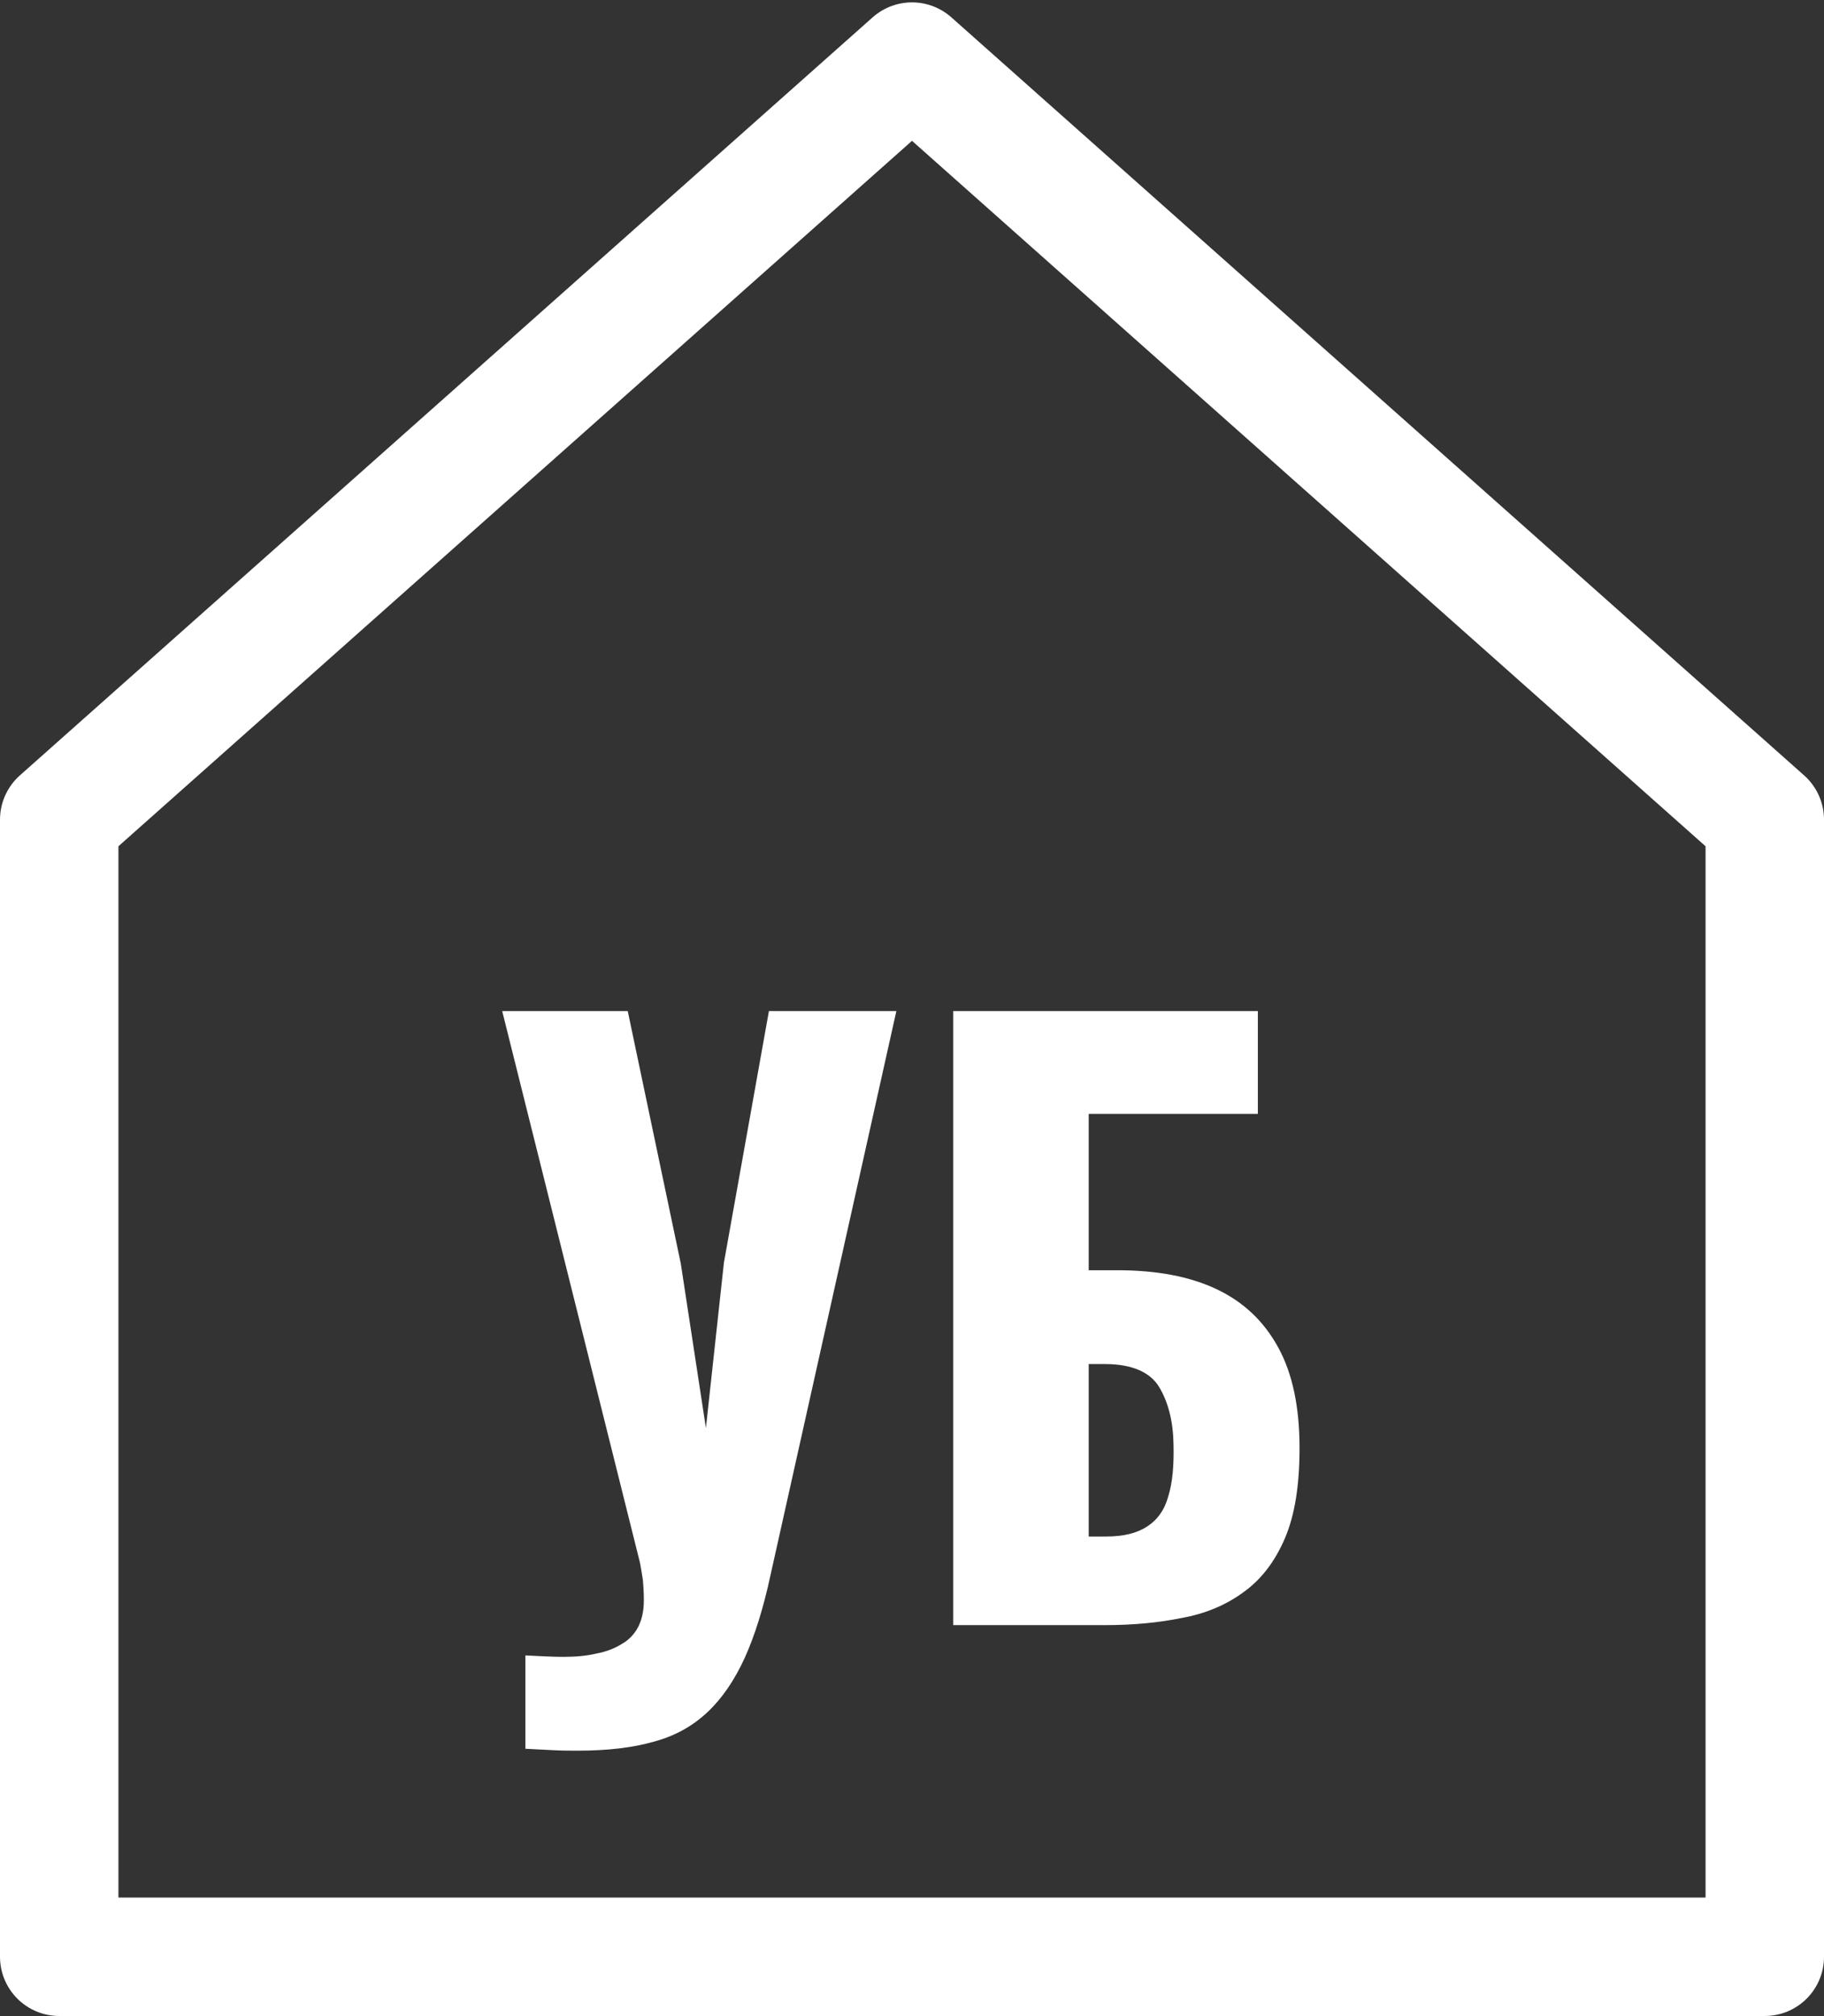
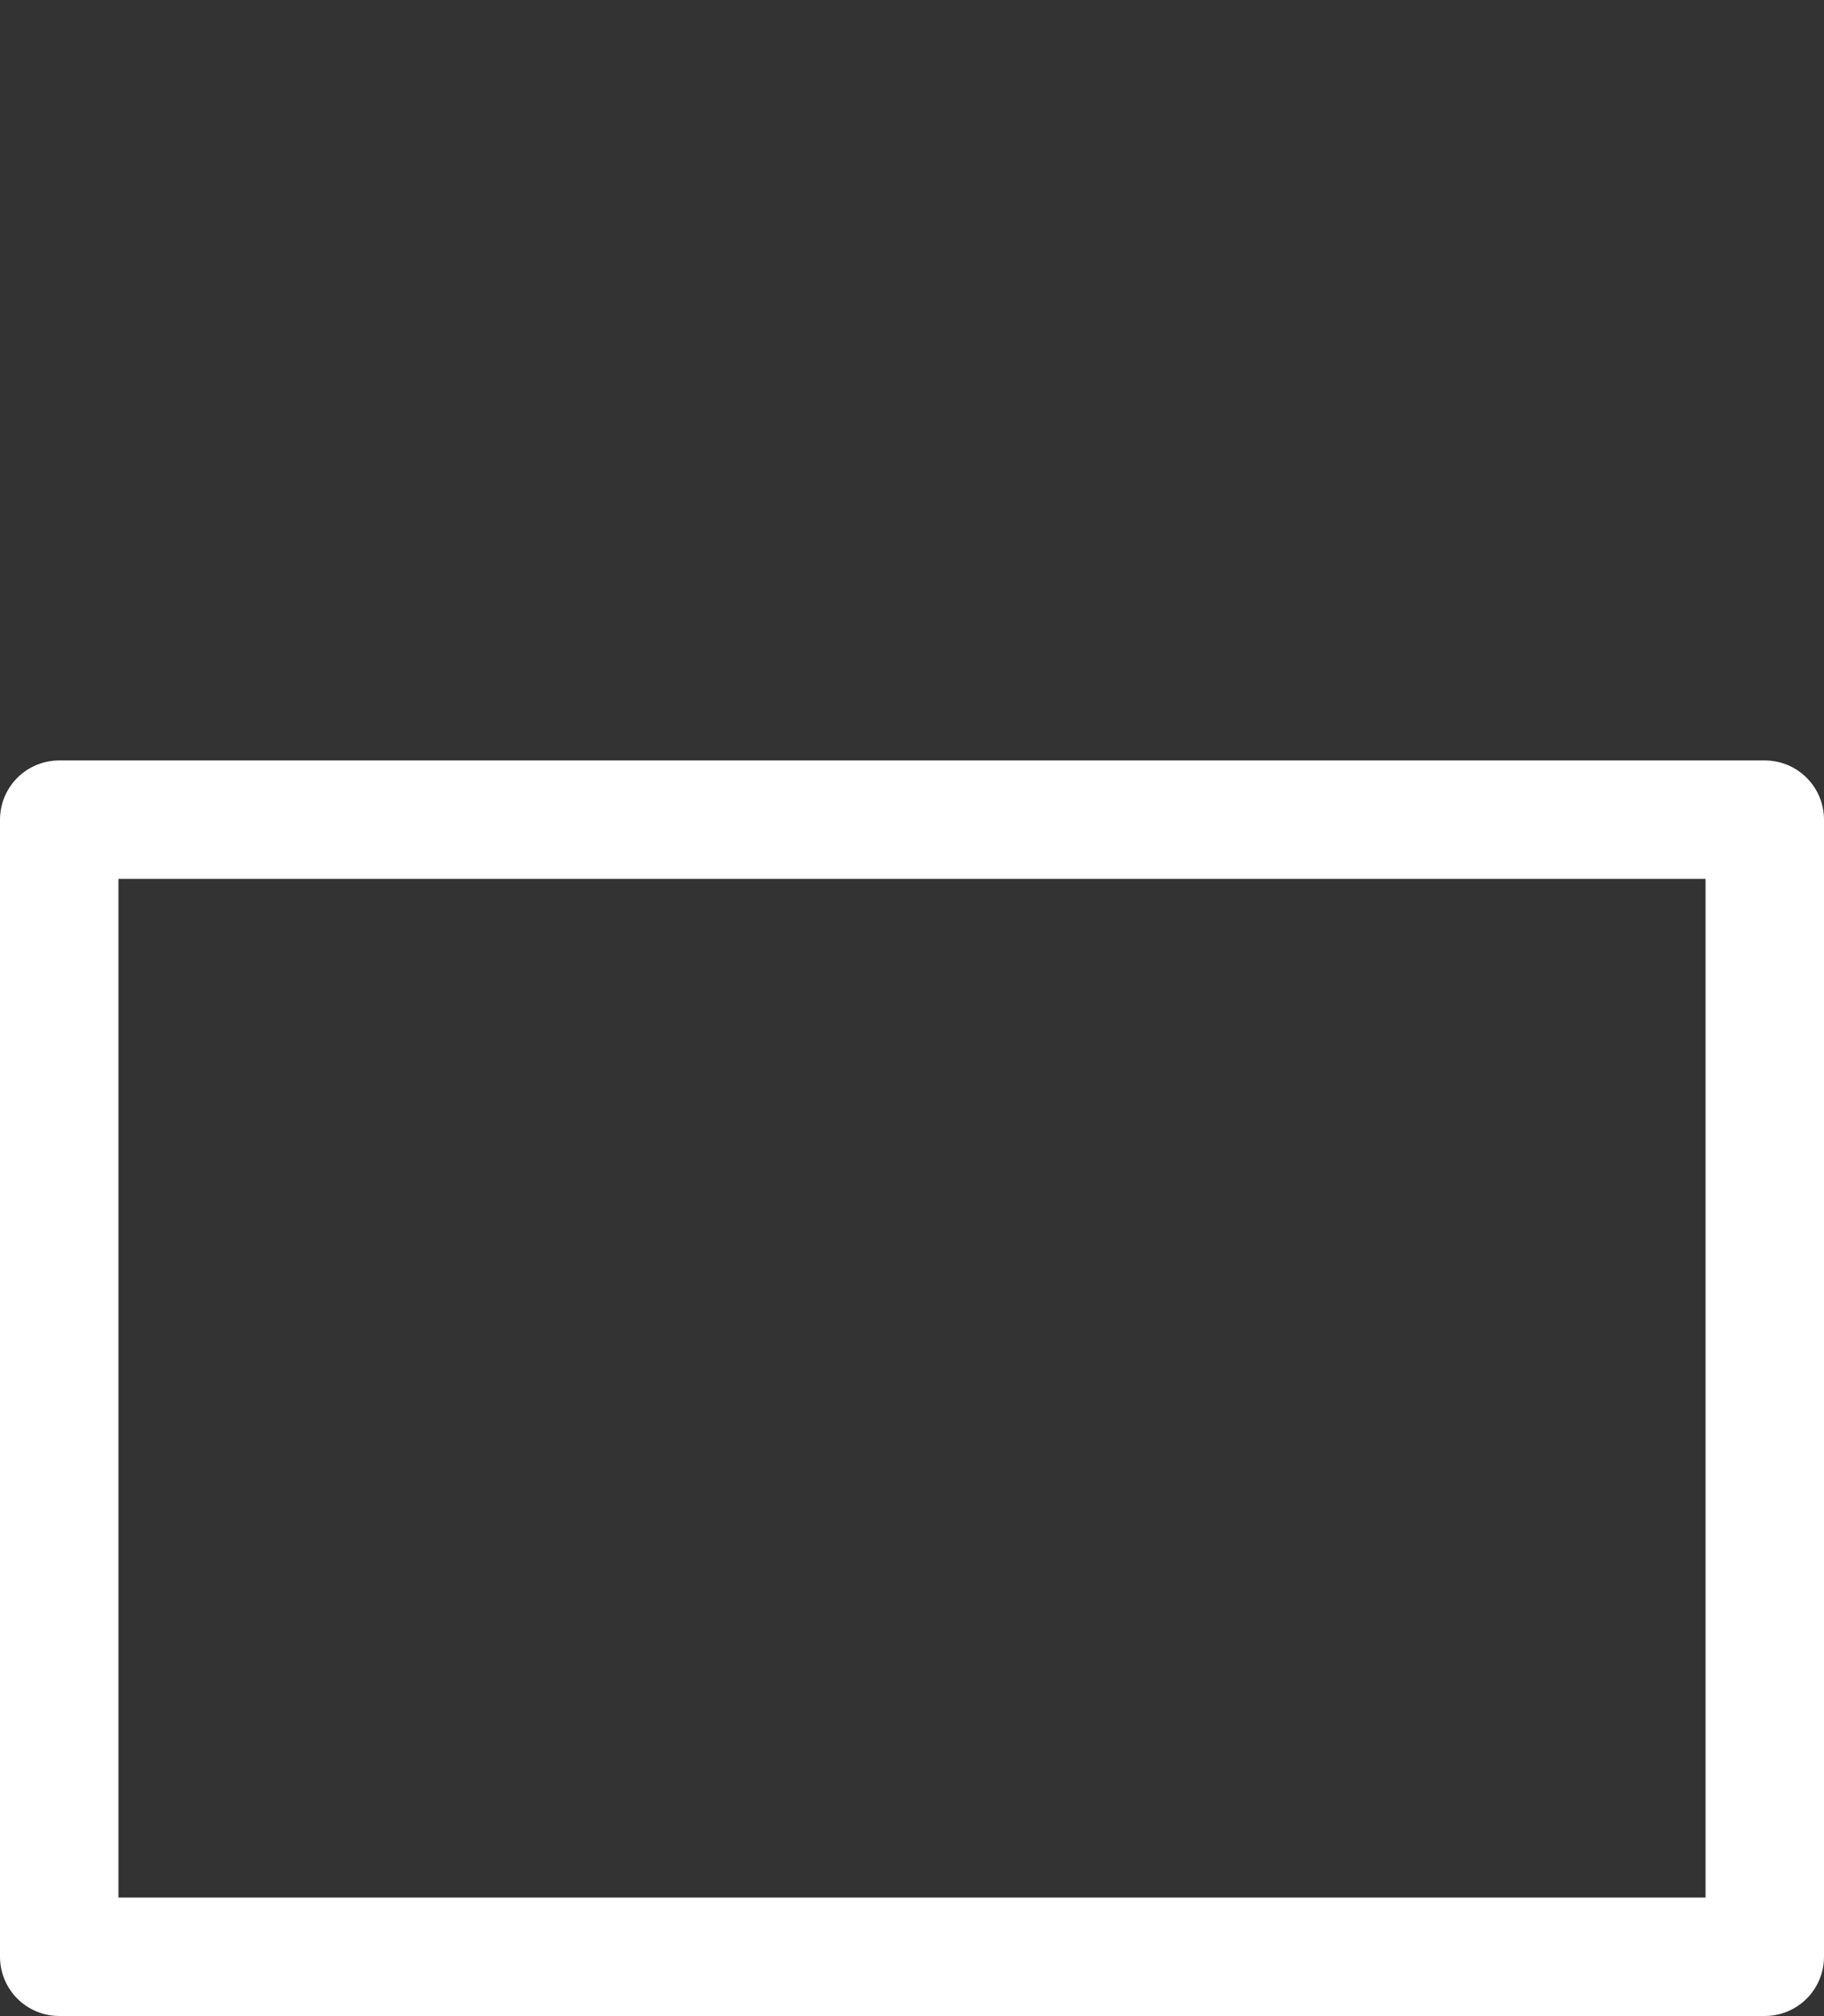
<svg xmlns="http://www.w3.org/2000/svg" width="38.5" height="42.553" viewBox="0 0 38.5 42.553" fill="none">
  <rect x="0" y="0" width="38.5" height="42.553" fill="#333333" stroke="none" />
  <desc>
			Created with Pixso.
	</desc>
  <defs />
  <path id="path" d="M37.25 17.3L37.25 41.3L19.25 41.3L1.25 41.3L1.25 17.3L19.25 1.3L37.25 17.3Z" fill="#000000" fill-opacity="0" fill-rule="nonzero" />
-   <path id="path" d="M37.25 41.3L19.25 41.3L1.25 41.3L1.25 17.3L19.25 1.3L37.25 17.3L37.25 41.3Z" stroke="#FFFFFF" stroke-opacity="1" stroke-width="2.5" stroke-linejoin="round" />
-   <path id="УБ" d="M11.09 34.94L11.09 36.91C11.31 36.92 11.5 36.93 11.68 36.94C11.86 36.95 12.04 36.95 12.2 36.95Q13.14 36.95 13.8 36.76C14.25 36.64 14.62 36.43 14.93 36.14C15.24 35.85 15.5 35.47 15.72 34.99Q16.04 34.28 16.26 33.26L18.92 21.34L16.23 21.34L15.28 26.65L14.9 30.14L14.37 26.67L13.25 21.34L10.6 21.34L13.51 32.99C13.53 33.1 13.55 33.22 13.57 33.35C13.58 33.47 13.59 33.61 13.59 33.77C13.59 34 13.55 34.18 13.47 34.34C13.39 34.49 13.27 34.62 13.12 34.7Q12.9 34.84 12.59 34.9C12.38 34.95 12.15 34.97 11.89 34.97Q11.72 34.97 11.51 34.96Q11.32 34.95 11.09 34.94ZM20.12 21.34L20.12 34.3L23.33 34.3C23.91 34.3 24.45 34.25 24.94 34.15C25.44 34.06 25.87 33.88 26.24 33.61C26.62 33.34 26.91 32.96 27.12 32.47C27.33 31.98 27.43 31.35 27.43 30.56Q27.43 29.26 26.98 28.44C26.68 27.89 26.25 27.48 25.68 27.21C25.11 26.94 24.41 26.81 23.59 26.81L22.98 26.81L22.98 23.51L26.55 23.51L26.55 21.34L20.12 21.34ZM23.35 32.43L22.98 32.43L22.98 28.79L23.32 28.79C23.89 28.79 24.28 28.96 24.47 29.28Q24.76 29.77 24.77 30.49C24.78 30.93 24.75 31.29 24.66 31.58C24.58 31.87 24.43 32.08 24.21 32.22C24 32.36 23.71 32.43 23.35 32.43Z" fill="#FFFFFF" fill-opacity="1" fill-rule="evenodd" />
+   <path id="path" d="M37.25 41.3L19.25 41.3L1.25 41.3L1.25 17.3L37.25 17.3L37.25 41.3Z" stroke="#FFFFFF" stroke-opacity="1" stroke-width="2.5" stroke-linejoin="round" />
</svg>